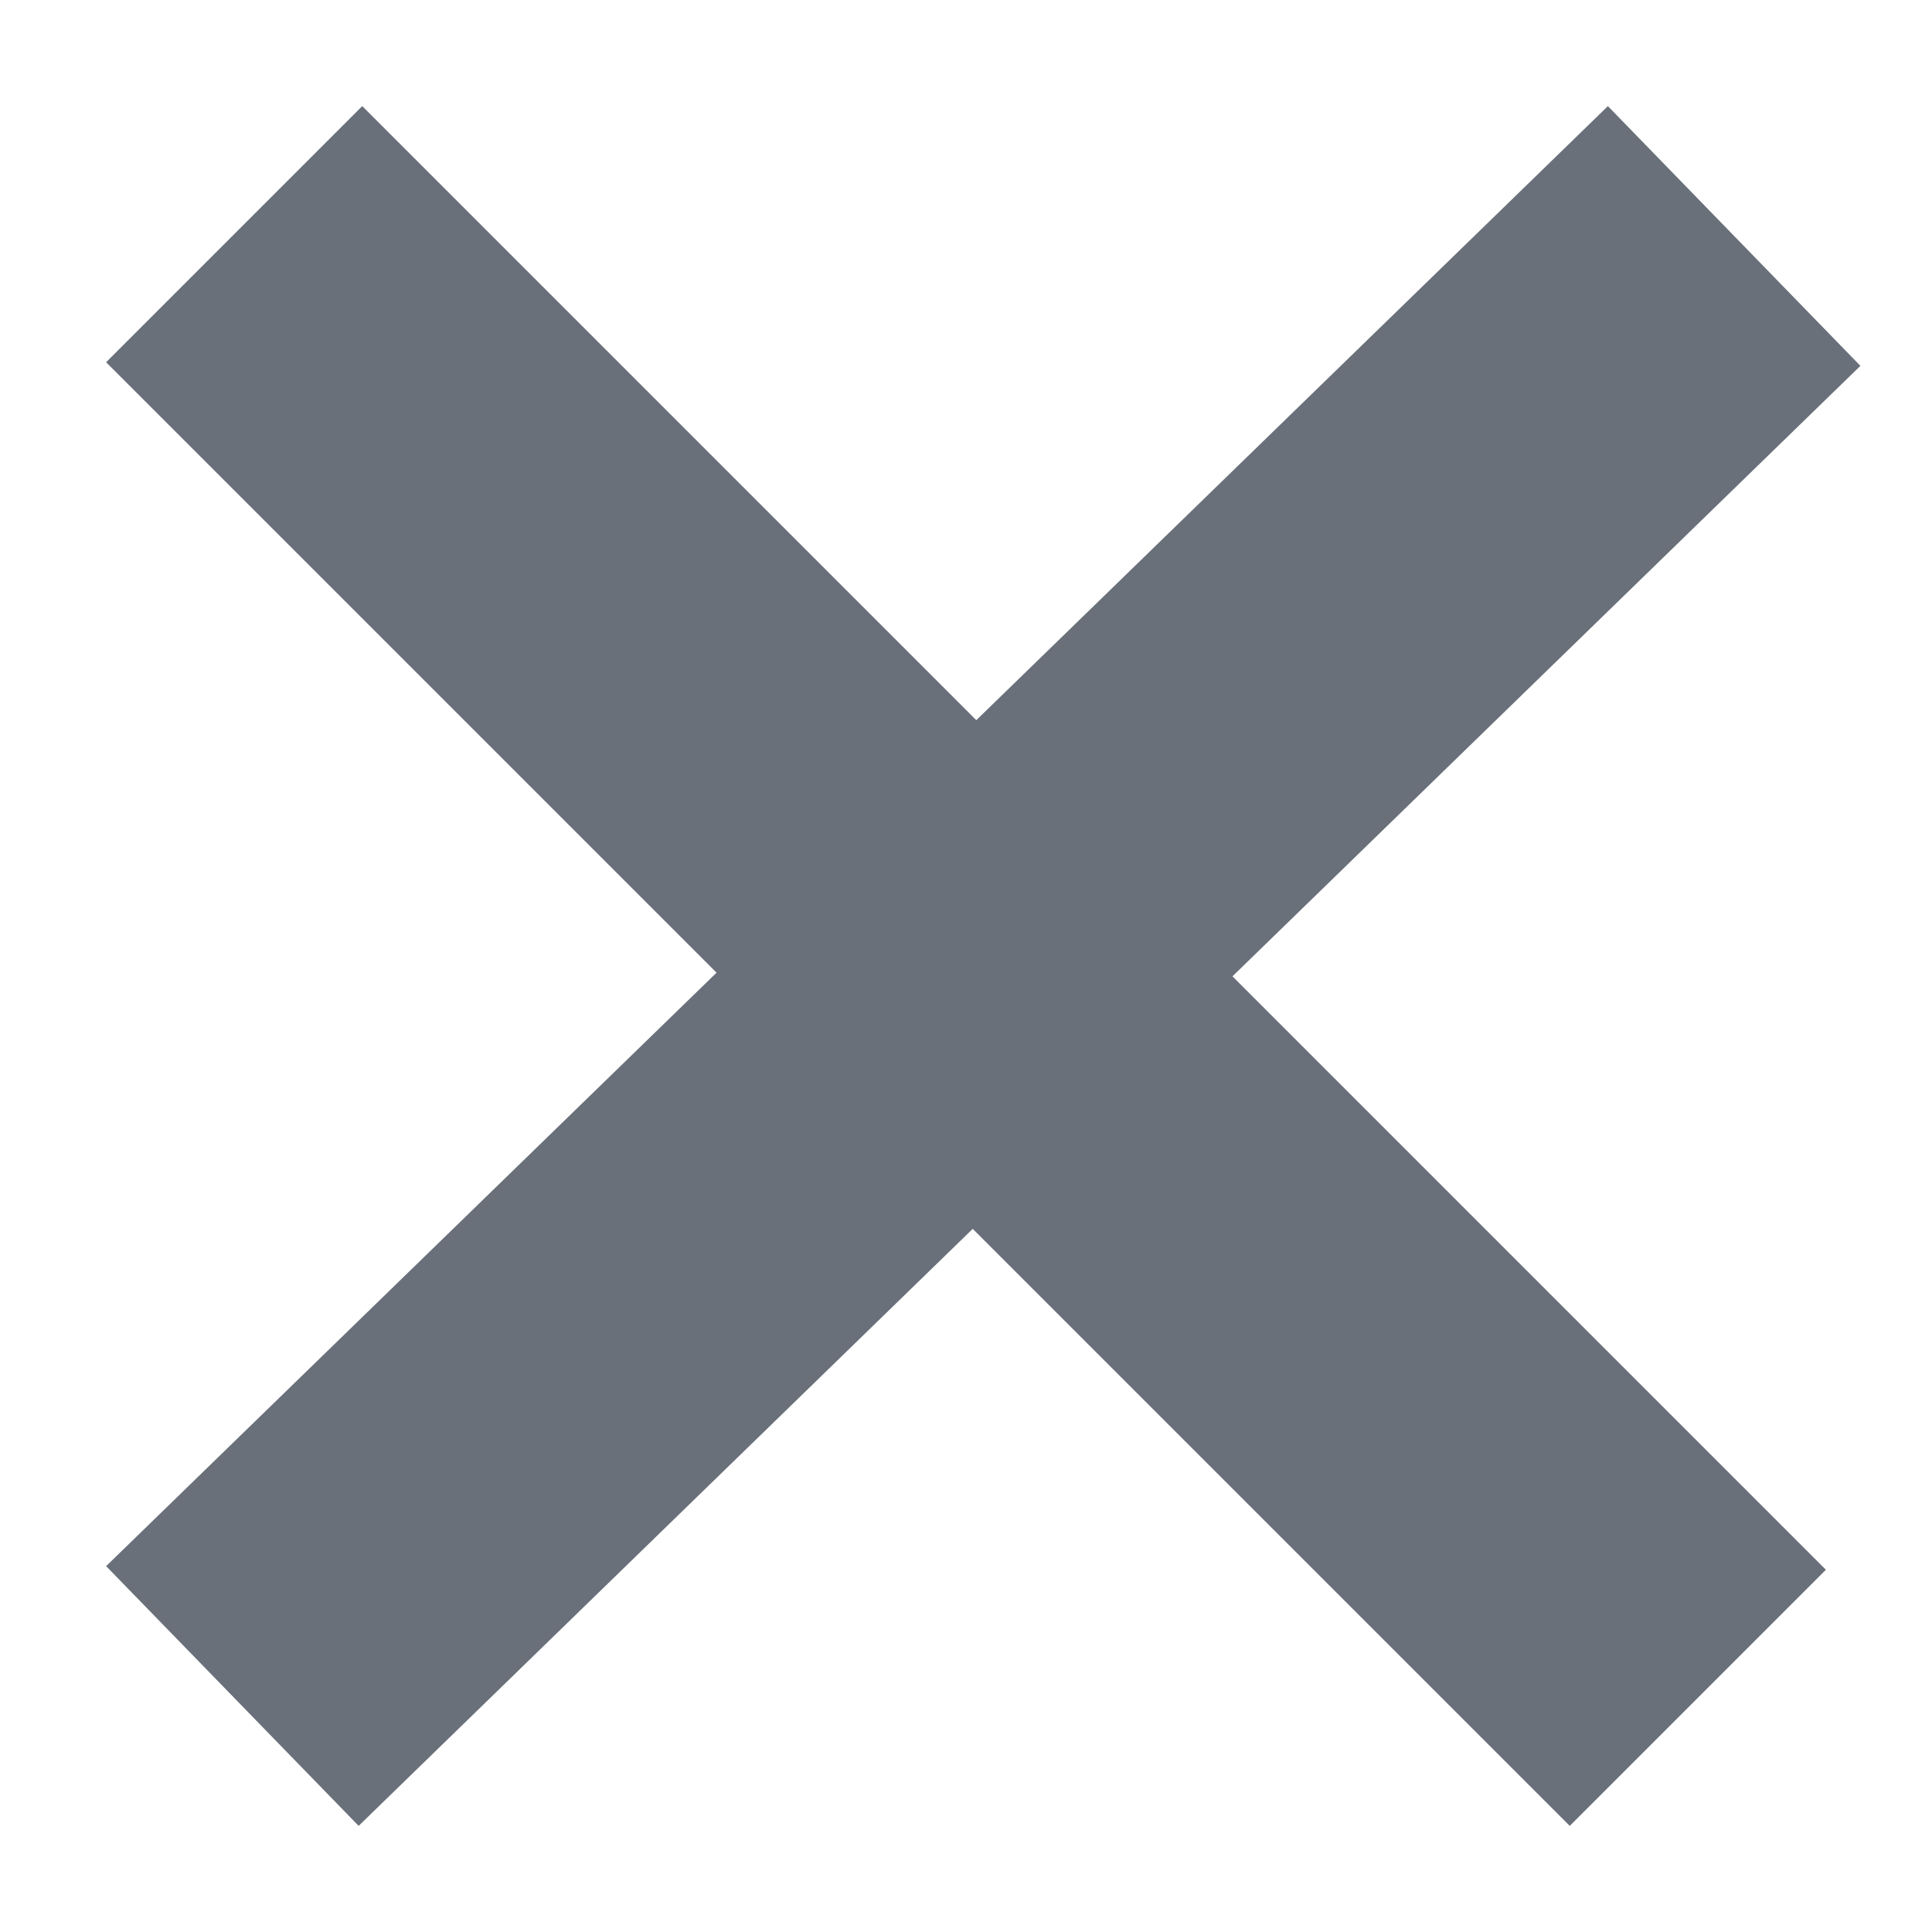
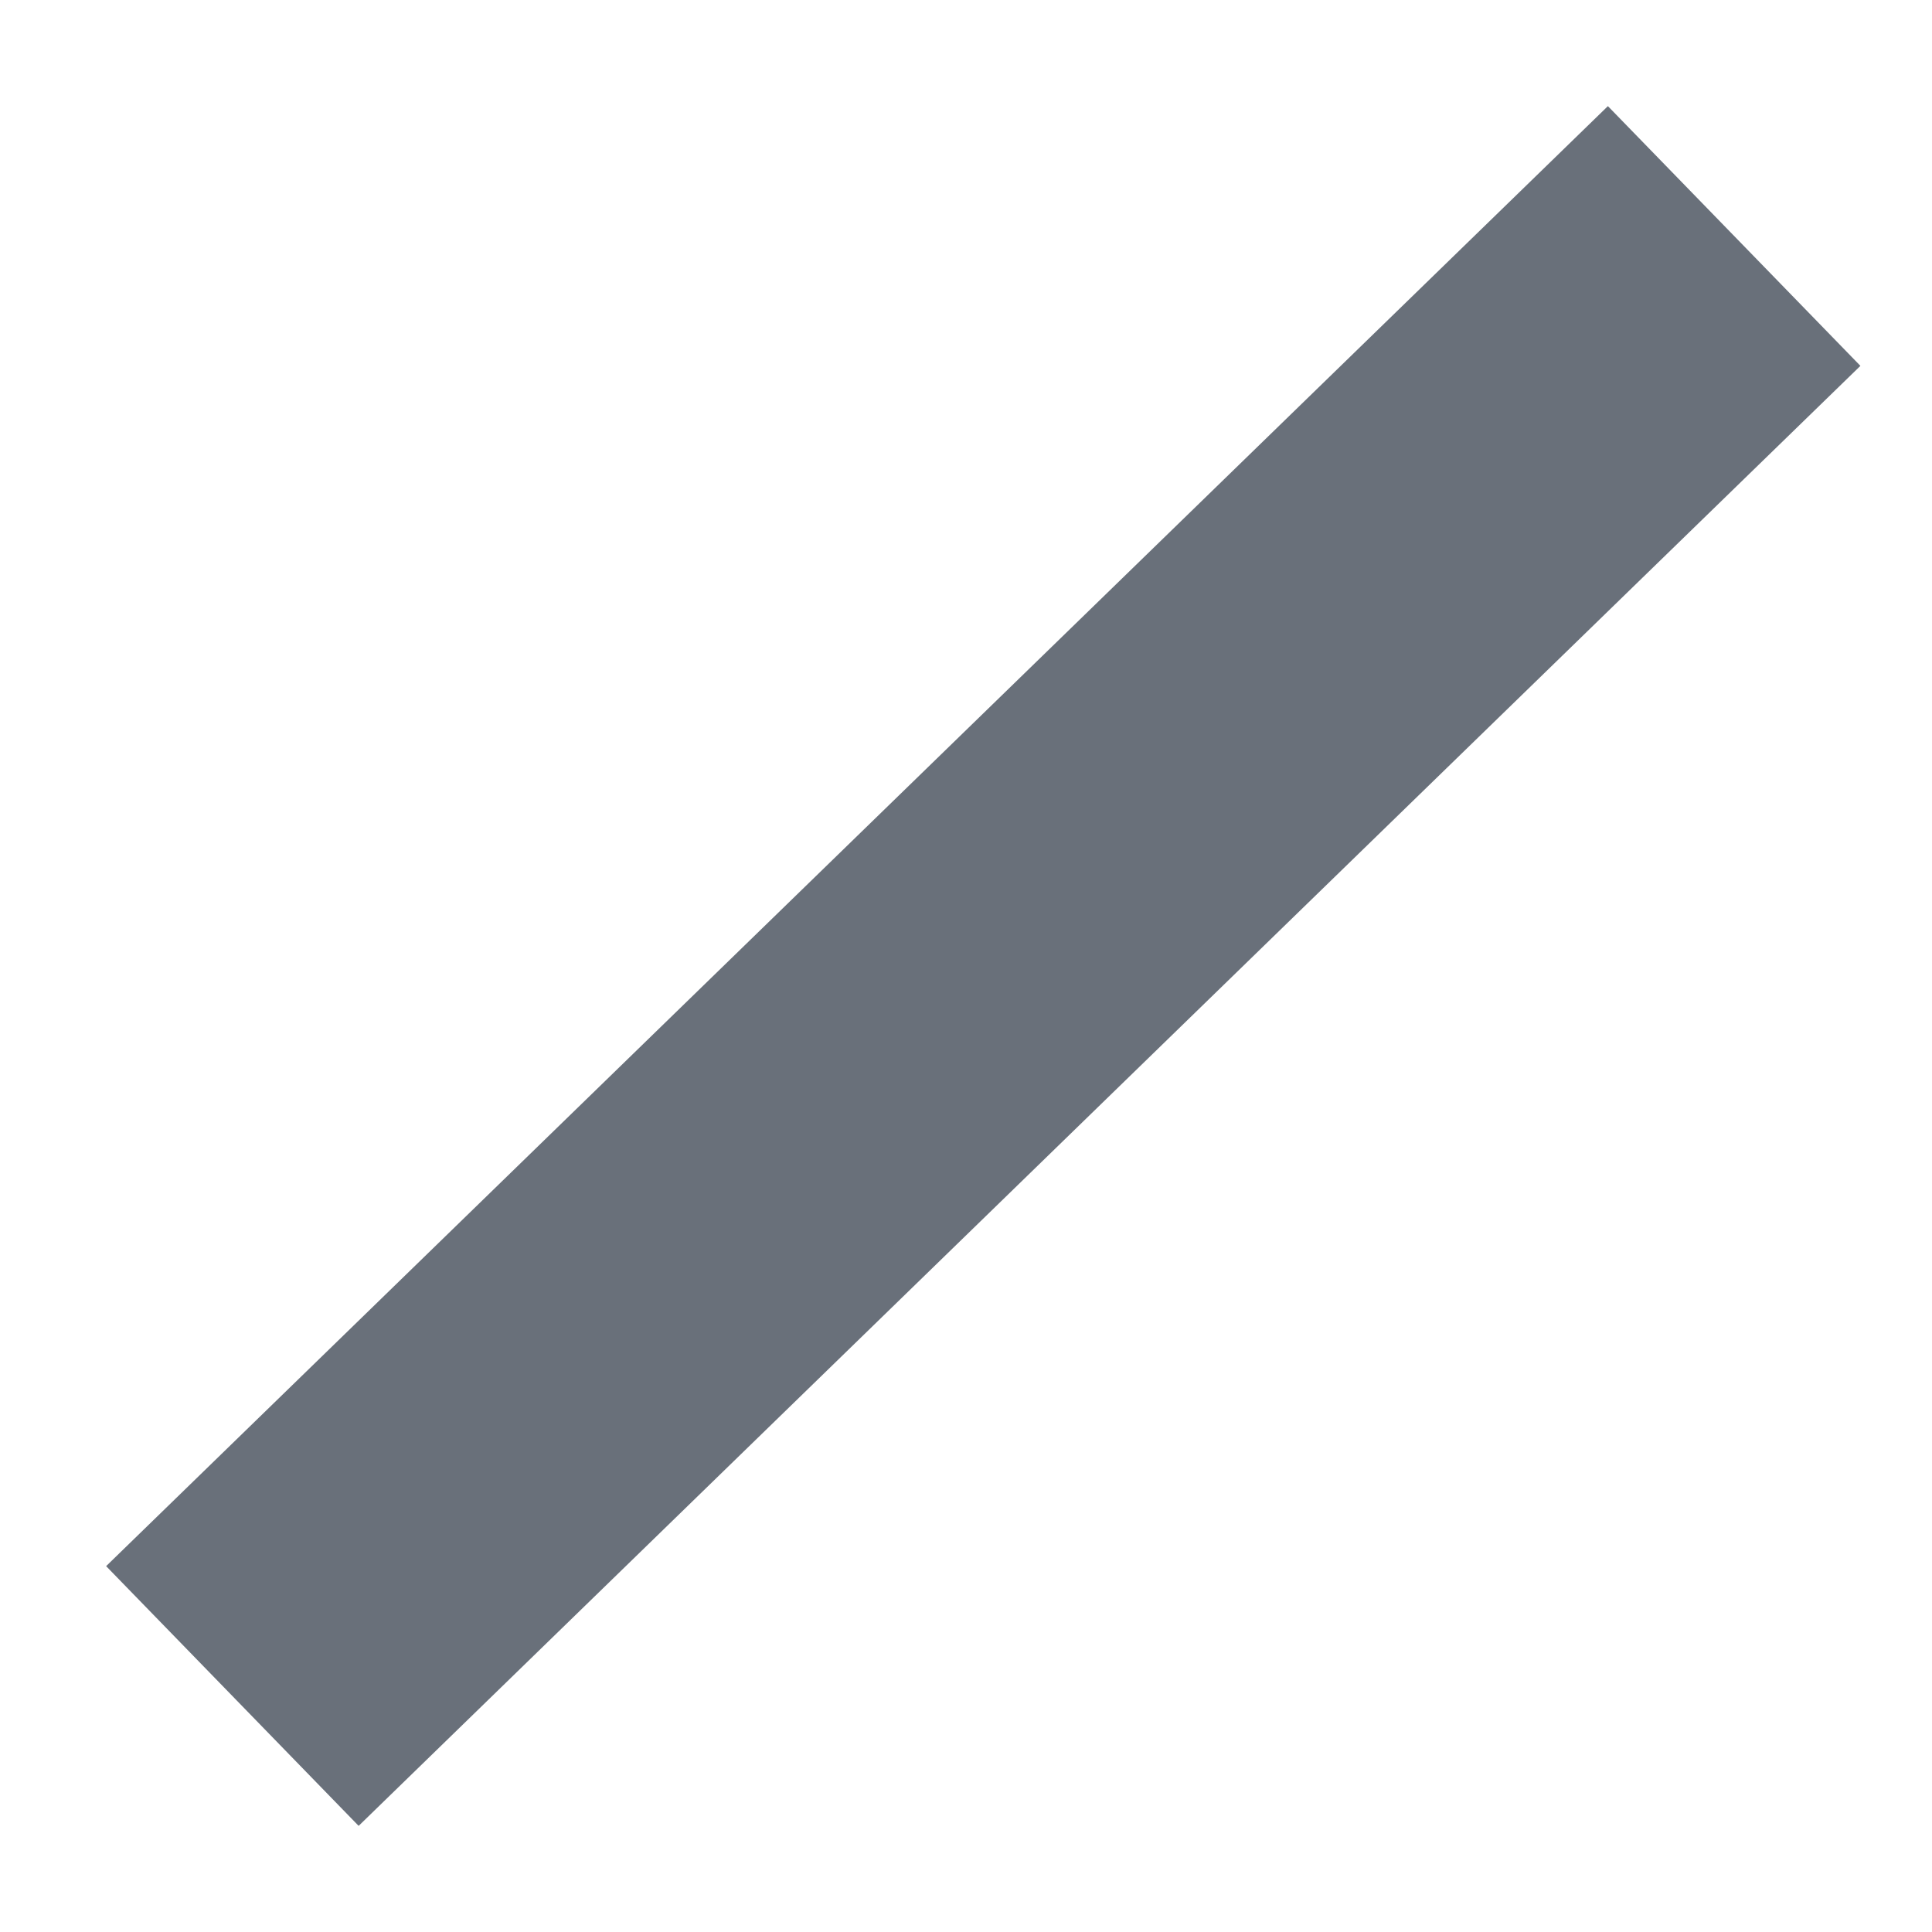
<svg xmlns="http://www.w3.org/2000/svg" width="16" height="16" viewBox="0 0 16 16" fill="none">
  <path d="M13.286 3L3 13" stroke="#69707A" stroke-width="3" stroke-linecap="square" />
-   <path d="M3 3L13 13" stroke="#69707A" stroke-width="3" stroke-linecap="square" />
</svg>